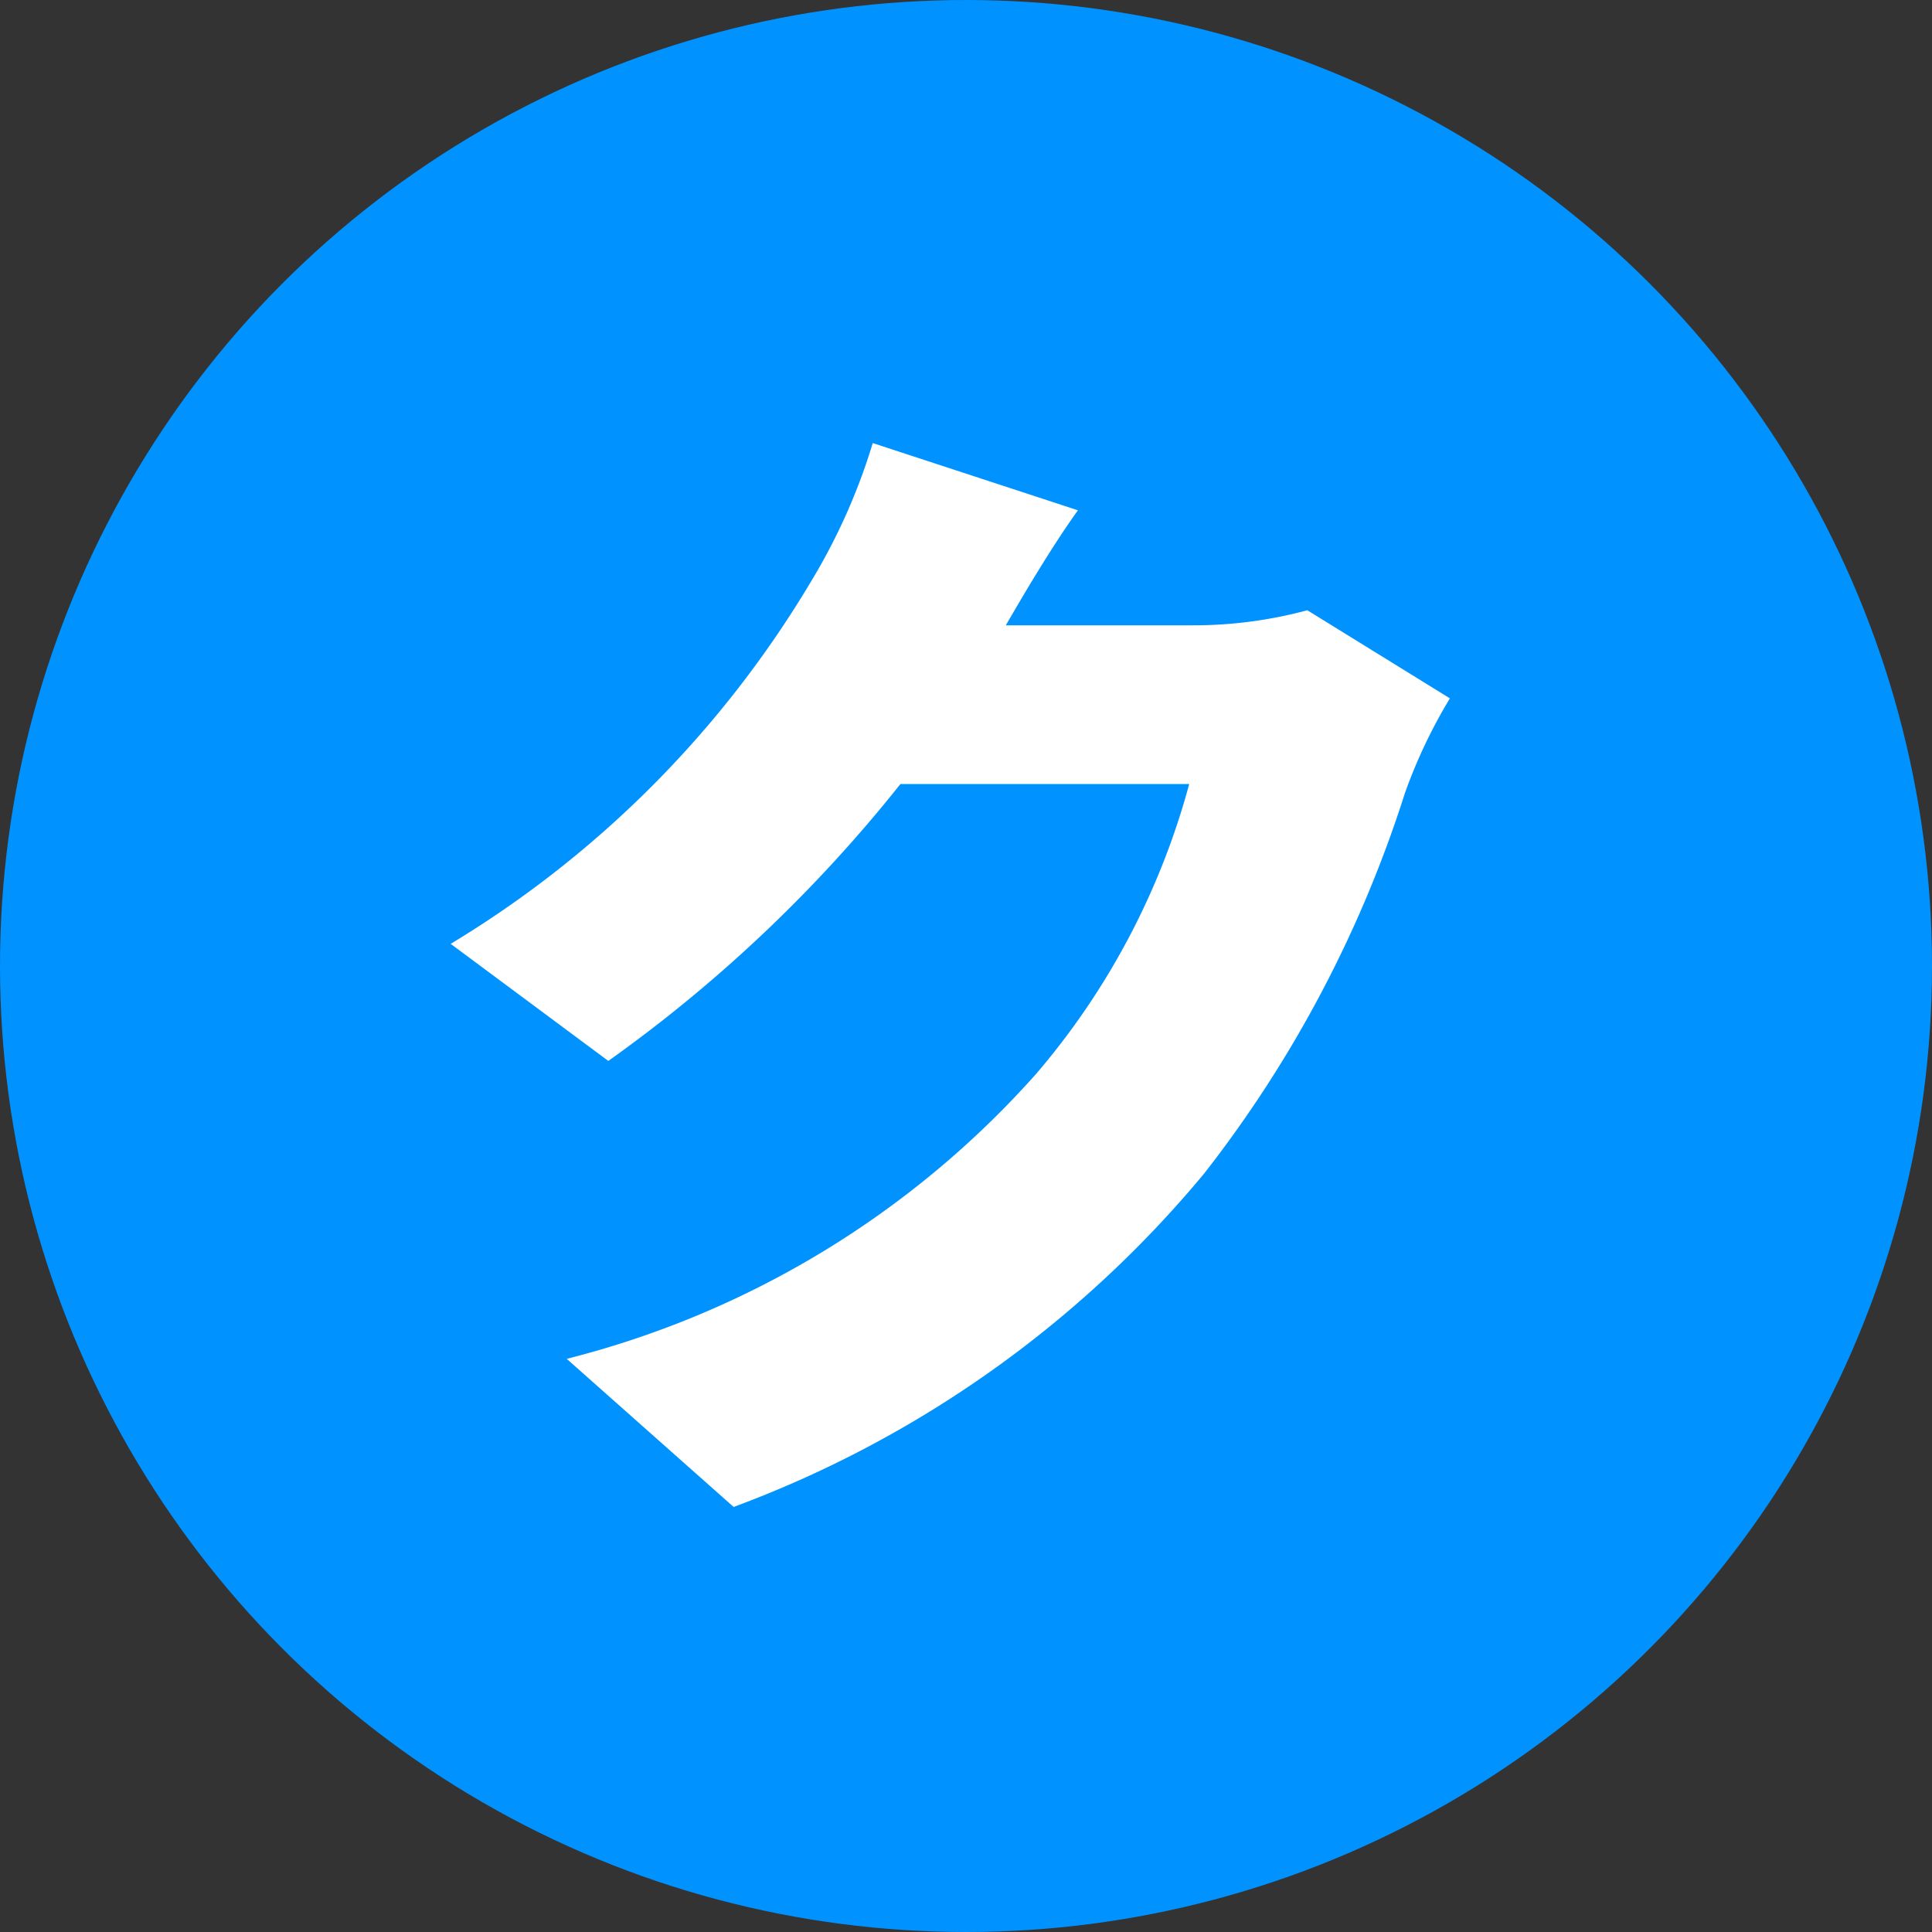
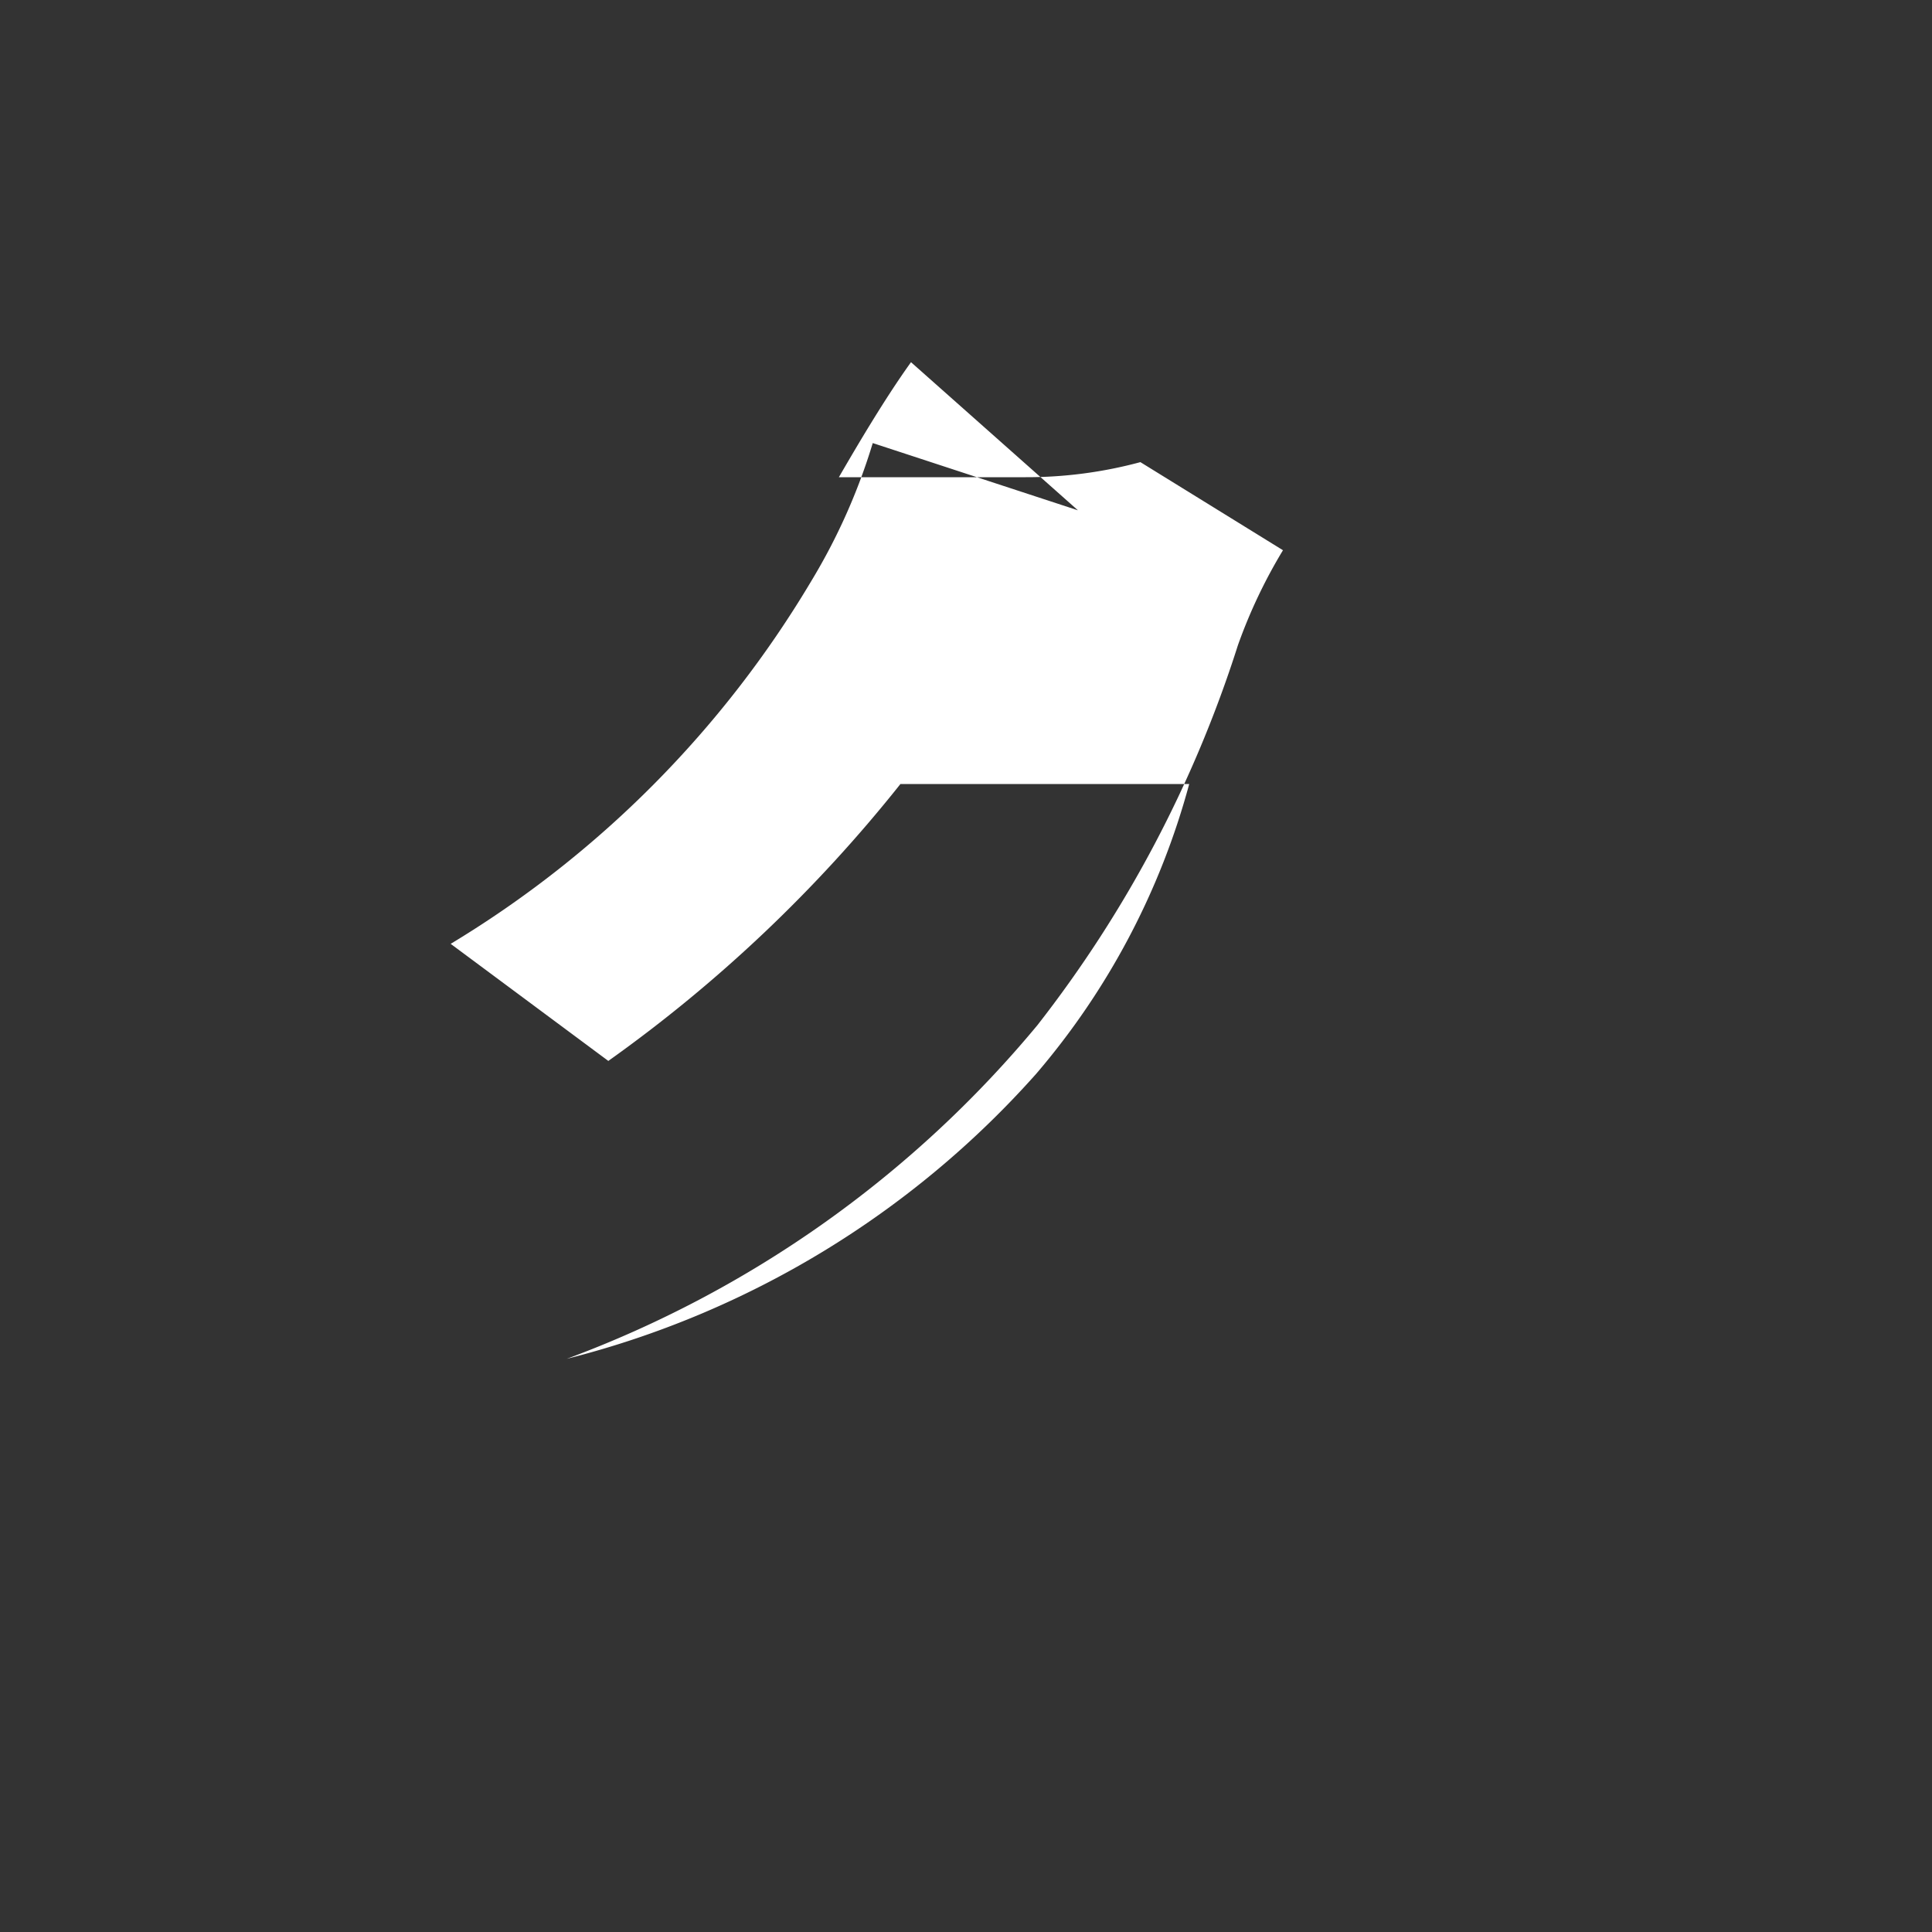
<svg xmlns="http://www.w3.org/2000/svg" width="30" height="30">
  <rect width="100%" height="100%" fill="#333333" stroke="none" />
  <g data-name="グループ 3740" transform="translate(-484 -1838)">
-     <circle data-name="楕円形 307" cx="15" cy="15" r="15" transform="translate(484 1838)" fill="#0093ff" />
-     <path data-name="パス 923" d="M500.738 1845.924l-3.186-1.044a9.388 9.388 0 01-.954 2.142 16.329 16.329 0 01-5.6 5.634l2.448 1.818a22.317 22.317 0 004.536-4.3h4.484a11.531 11.531 0 01-2.376 4.5 14.505 14.505 0 01-7.29 4.426l2.592 2.3a17.306 17.306 0 007.308-5.18 18.868 18.868 0 003.114-5.9 8.052 8.052 0 01.7-1.476l-2.214-1.368a6.781 6.781 0 01-1.782.234h-2.9c.274-.472.706-1.21 1.12-1.786z" fill="#fff" />
+     <path data-name="パス 923" d="M500.738 1845.924l-3.186-1.044a9.388 9.388 0 01-.954 2.142 16.329 16.329 0 01-5.6 5.634l2.448 1.818a22.317 22.317 0 004.536-4.3h4.484a11.531 11.531 0 01-2.376 4.5 14.505 14.505 0 01-7.29 4.426a17.306 17.306 0 007.308-5.18 18.868 18.868 0 003.114-5.9 8.052 8.052 0 01.7-1.476l-2.214-1.368a6.781 6.781 0 01-1.782.234h-2.9c.274-.472.706-1.21 1.12-1.786z" fill="#fff" />
  </g>
</svg>